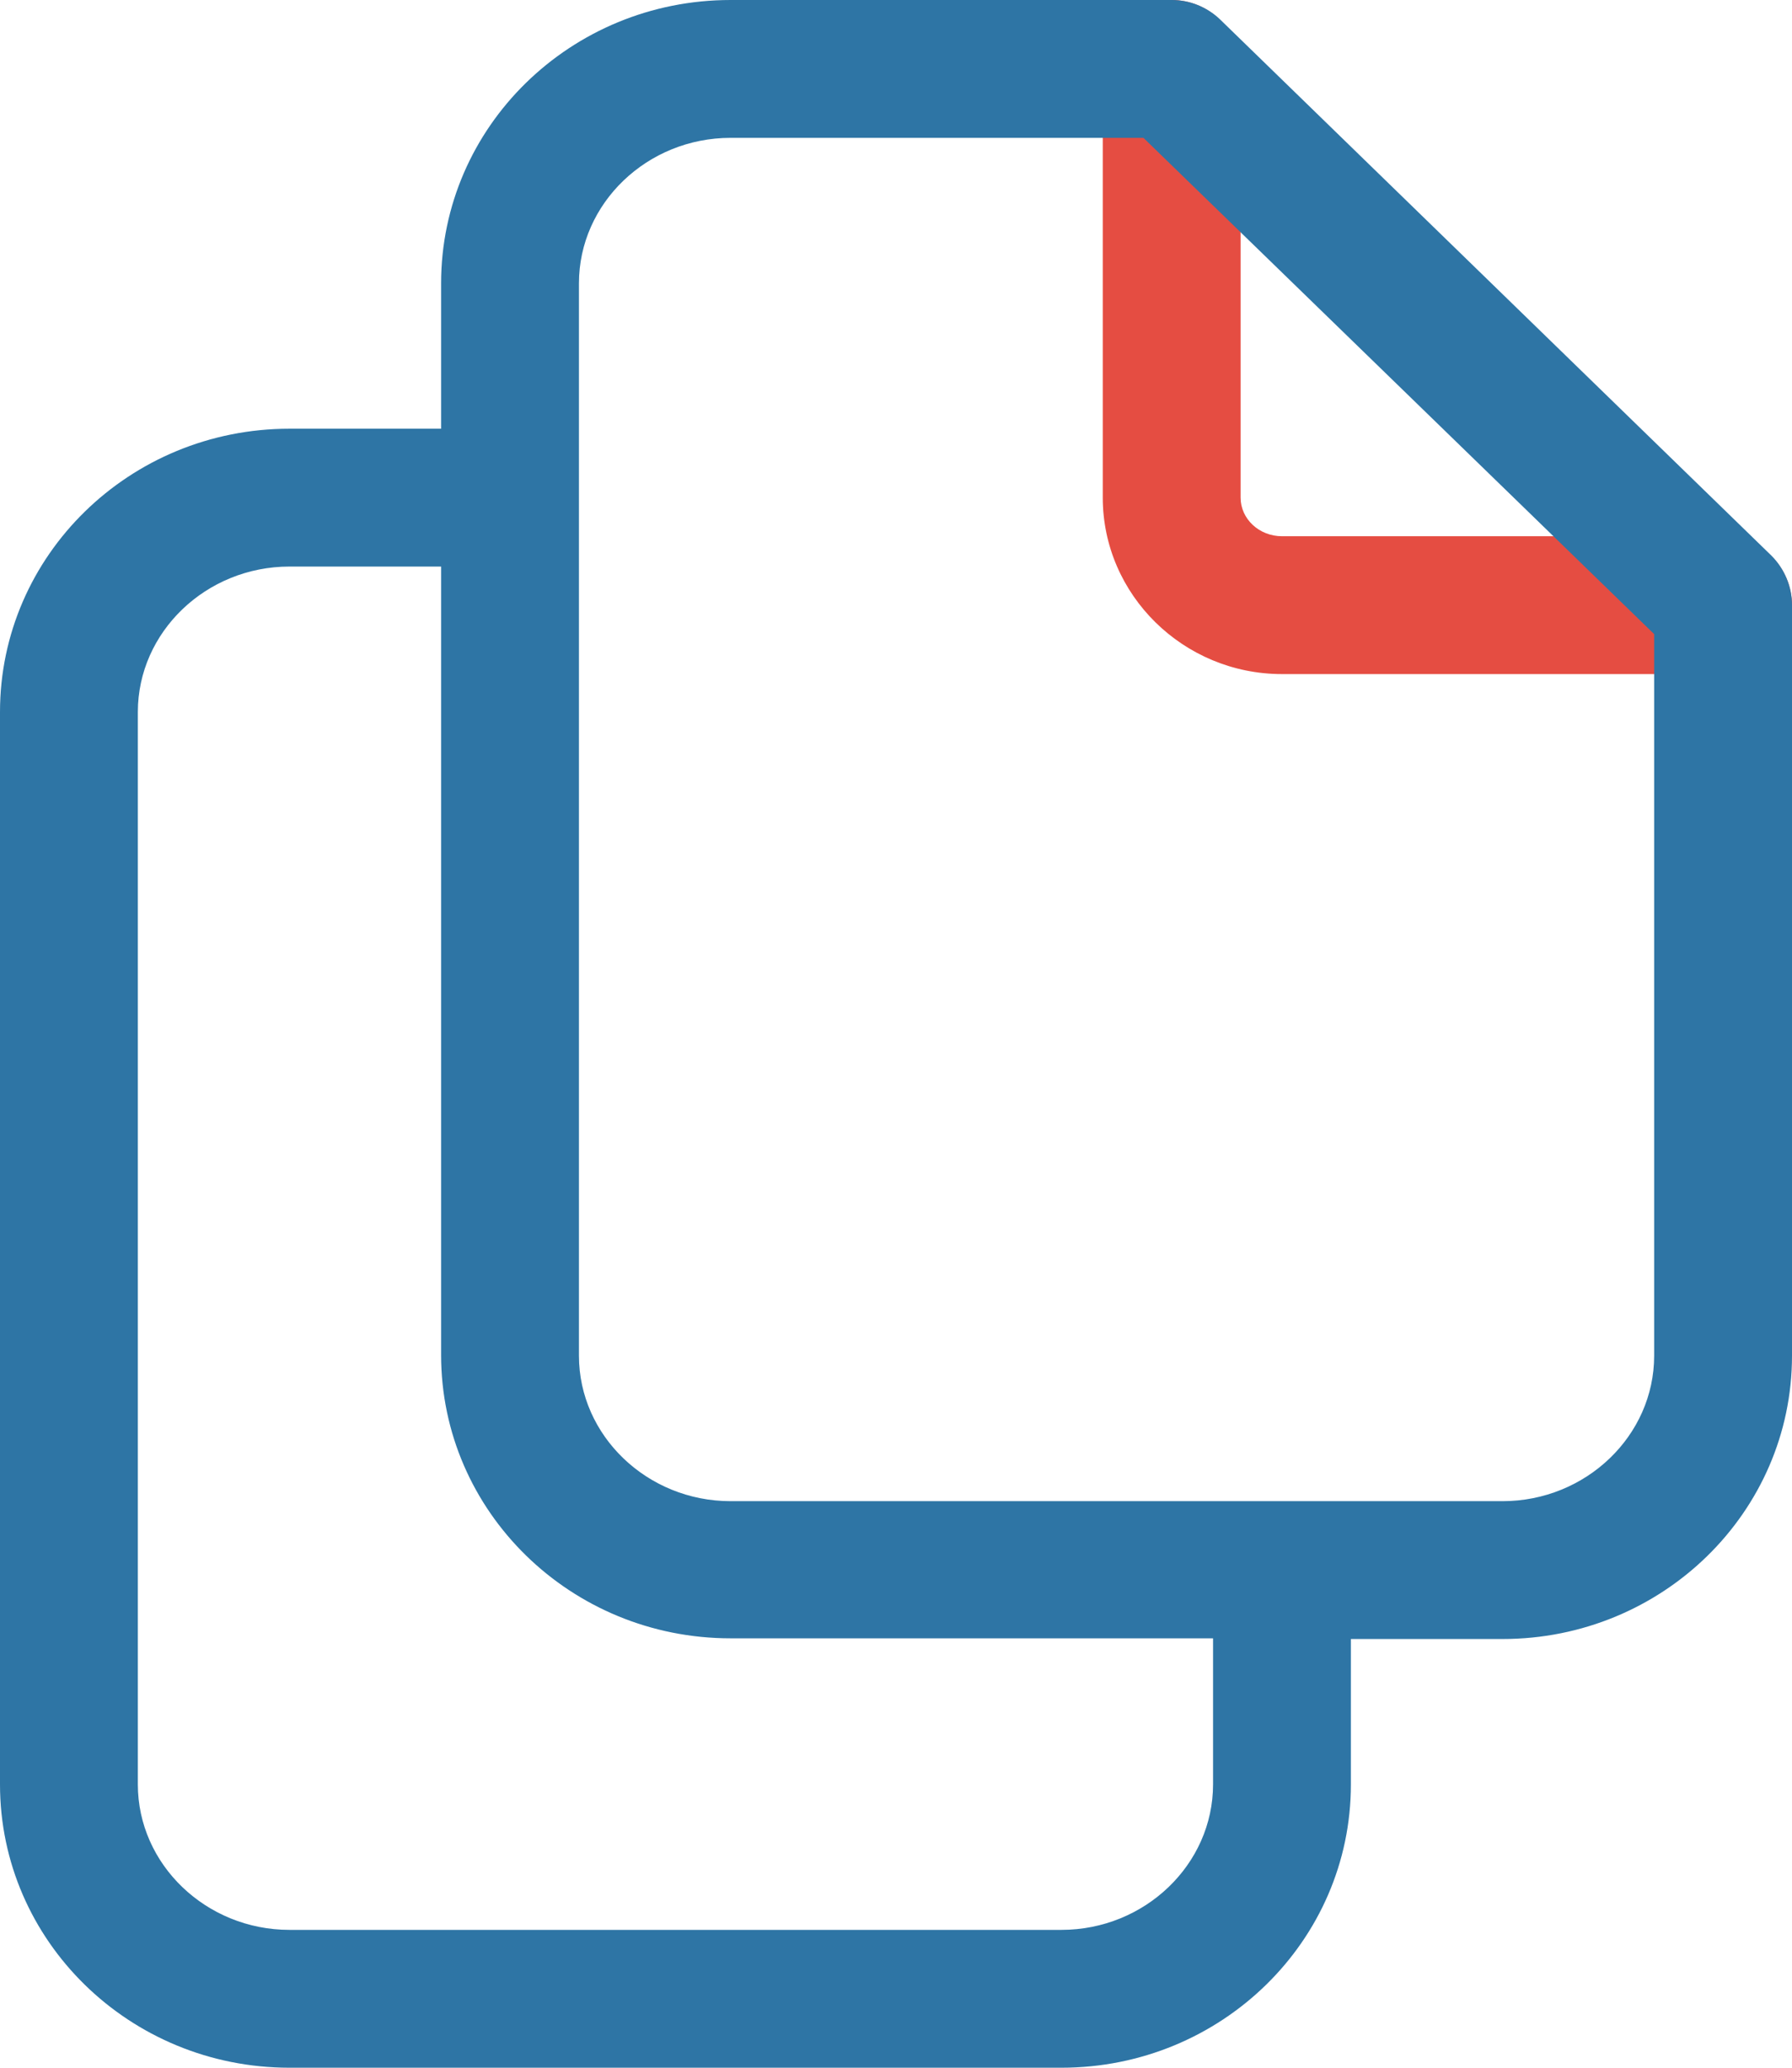
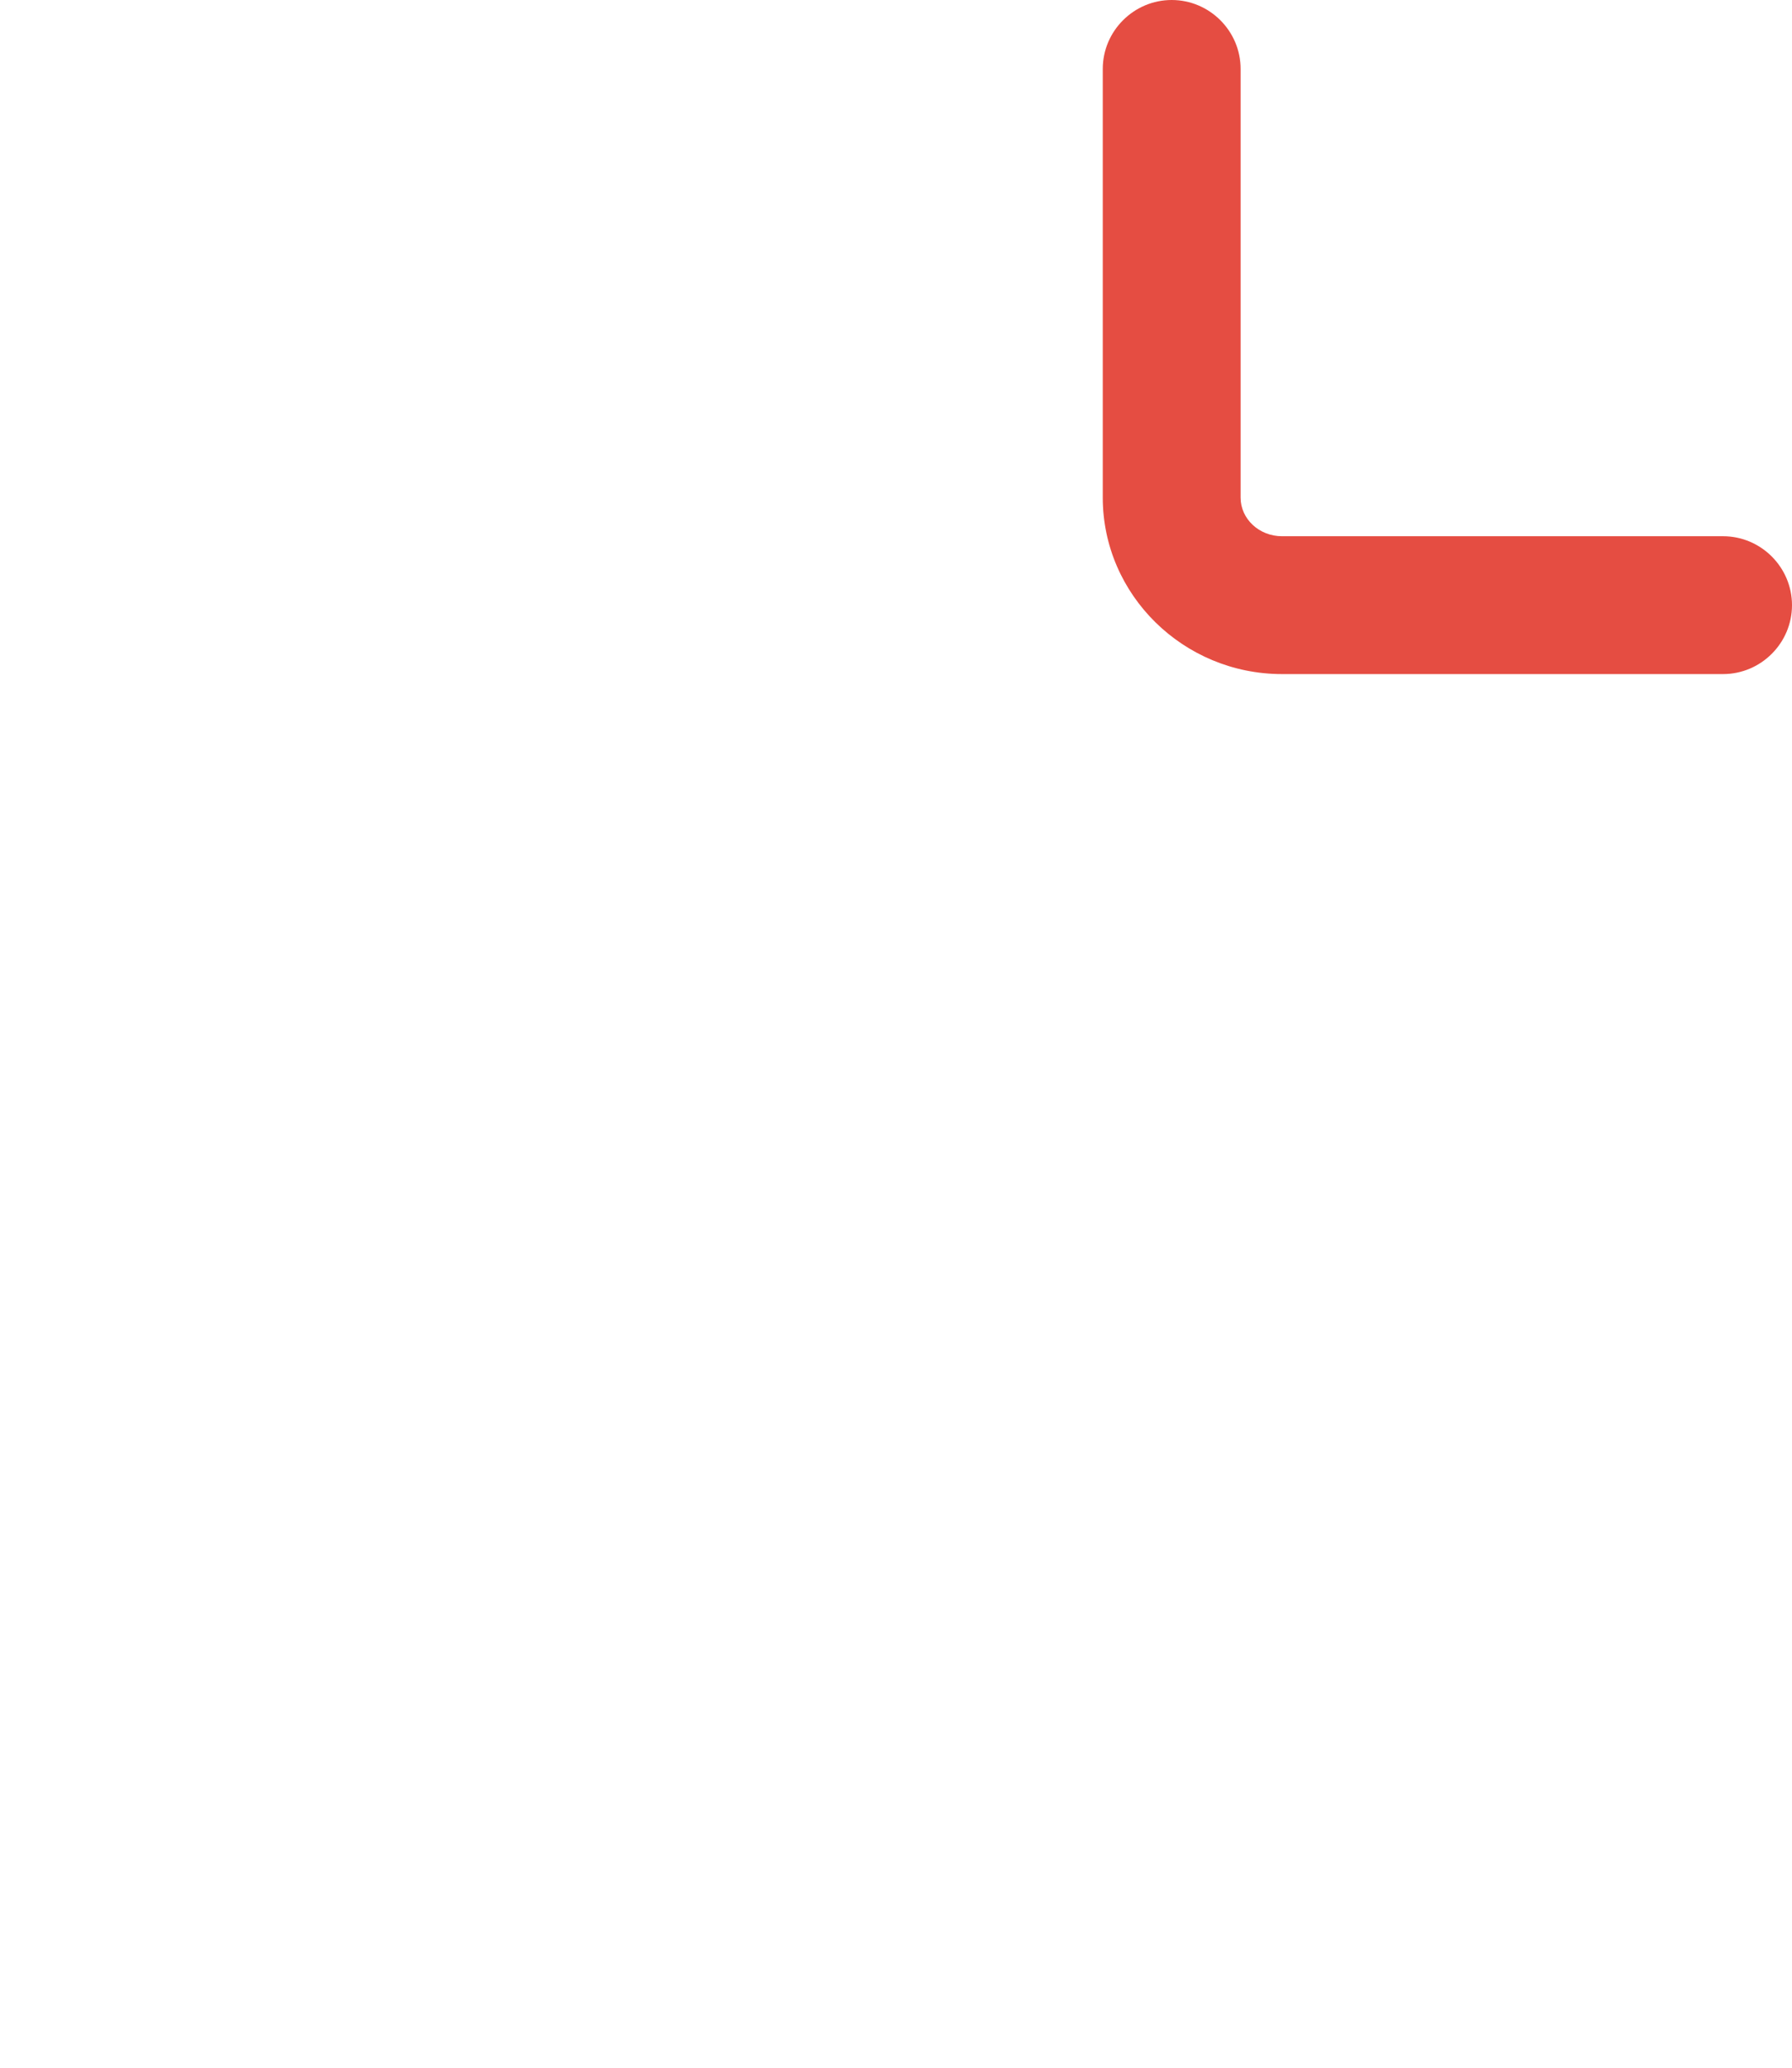
<svg xmlns="http://www.w3.org/2000/svg" width="26" height="30" viewBox="0 0 26 30" fill="none">
  <path d="M25 9.78H18.6C17.17 9.78 16 8.63 16 7.22V1C16 0.45 16.45 0 17 0C17.55 0 18 0.45 18 1V7.22C18 7.53 18.27 7.78 18.6 7.78H25C25.55 7.78 26 8.23 26 8.78C26 9.33 25.55 9.78 25 9.78Z" fill="#E54D42" />
-   <path d="M25.7 8.06L17.7 0.28C17.51 0.1 17.26 0 17 0H10.6C8.28 0 6.4 1.84 6.4 4.11V6.22H4.2C1.88 6.22 0 8.06 0 10.33V25.89C0 28.16 1.88 30 4.2 30H15.4C17.72 30 19.6 28.16 19.6 25.89V23.78H21.8C24.12 23.78 26 21.94 26 19.67V8.78C26 8.51 25.89 8.25 25.7 8.06ZM17.6 25.89C17.6 27.05 16.61 28 15.4 28H4.2C2.99 28 2 27.05 2 25.89V10.33C2 9.17 2.99 8.22 4.2 8.22H6.4V19.66C6.4 21.93 8.28 23.77 10.6 23.77H17.6V25.88V25.89ZM24 19.67C24 20.83 23.01 21.78 21.8 21.78H10.6C9.39 21.78 8.4 20.83 8.4 19.67V4.11C8.4 2.95 9.39 2 10.6 2H16.59L24 9.2V19.67Z" fill="#2E75A5" />
</svg>